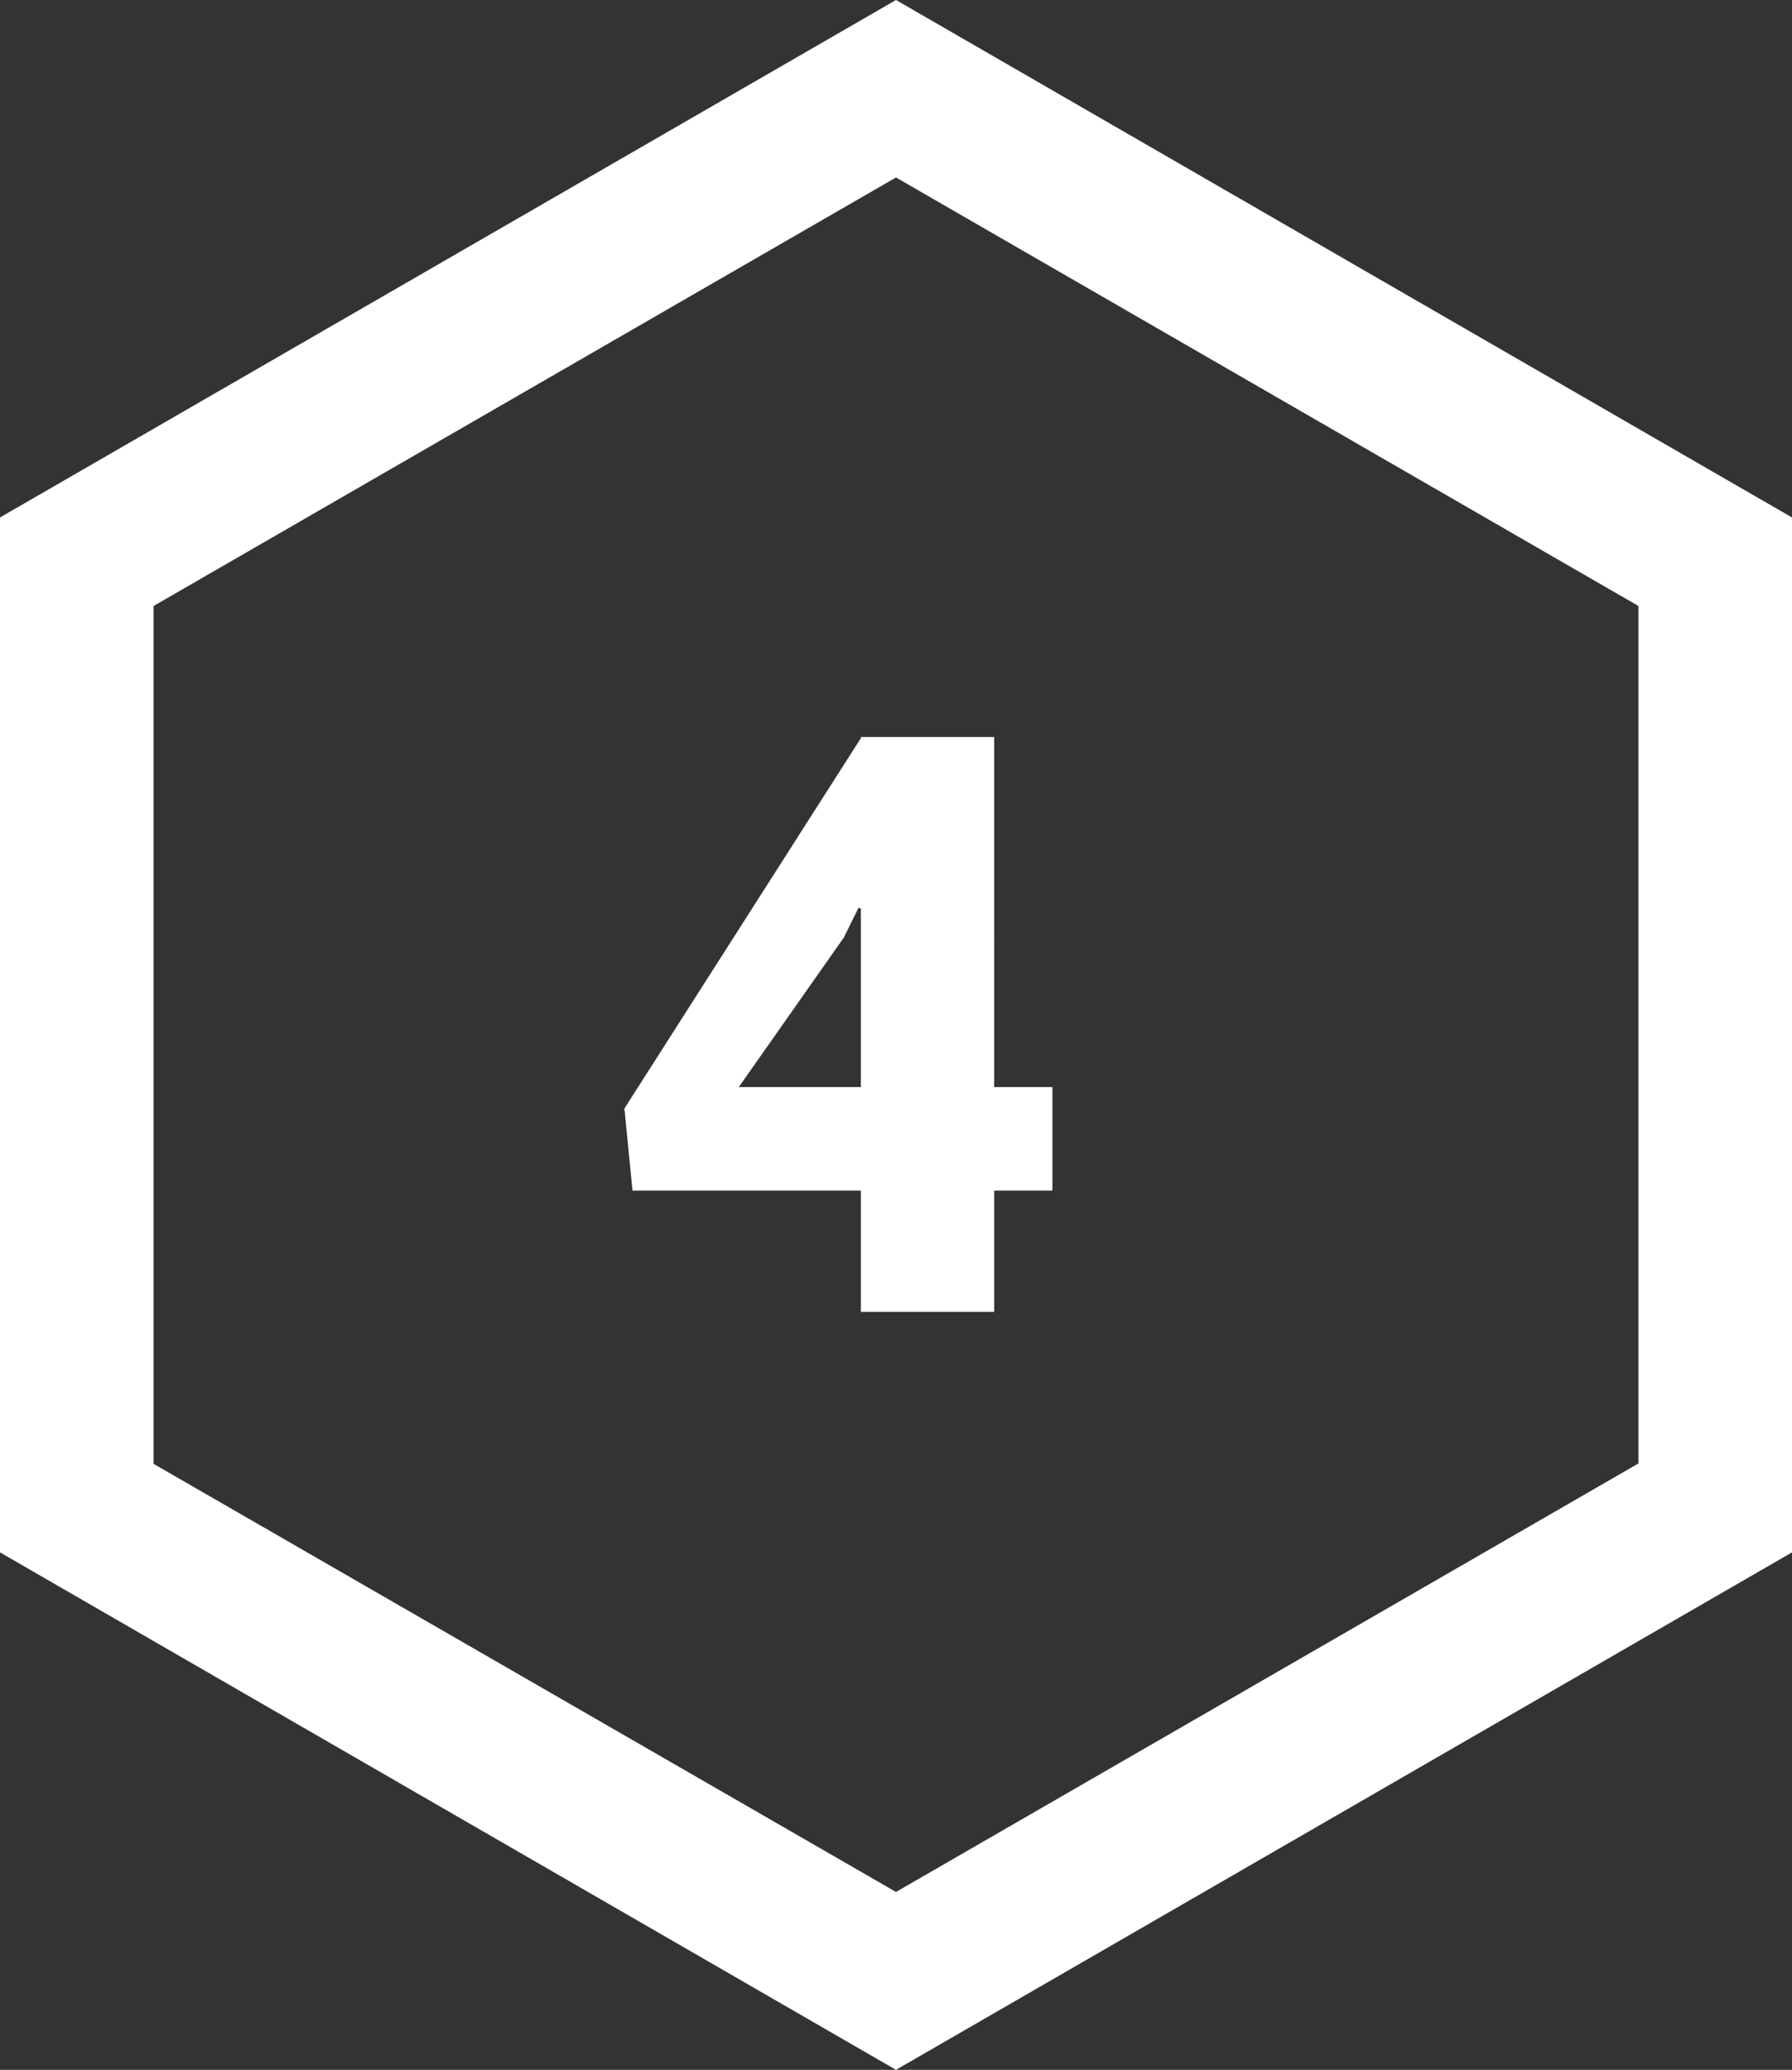
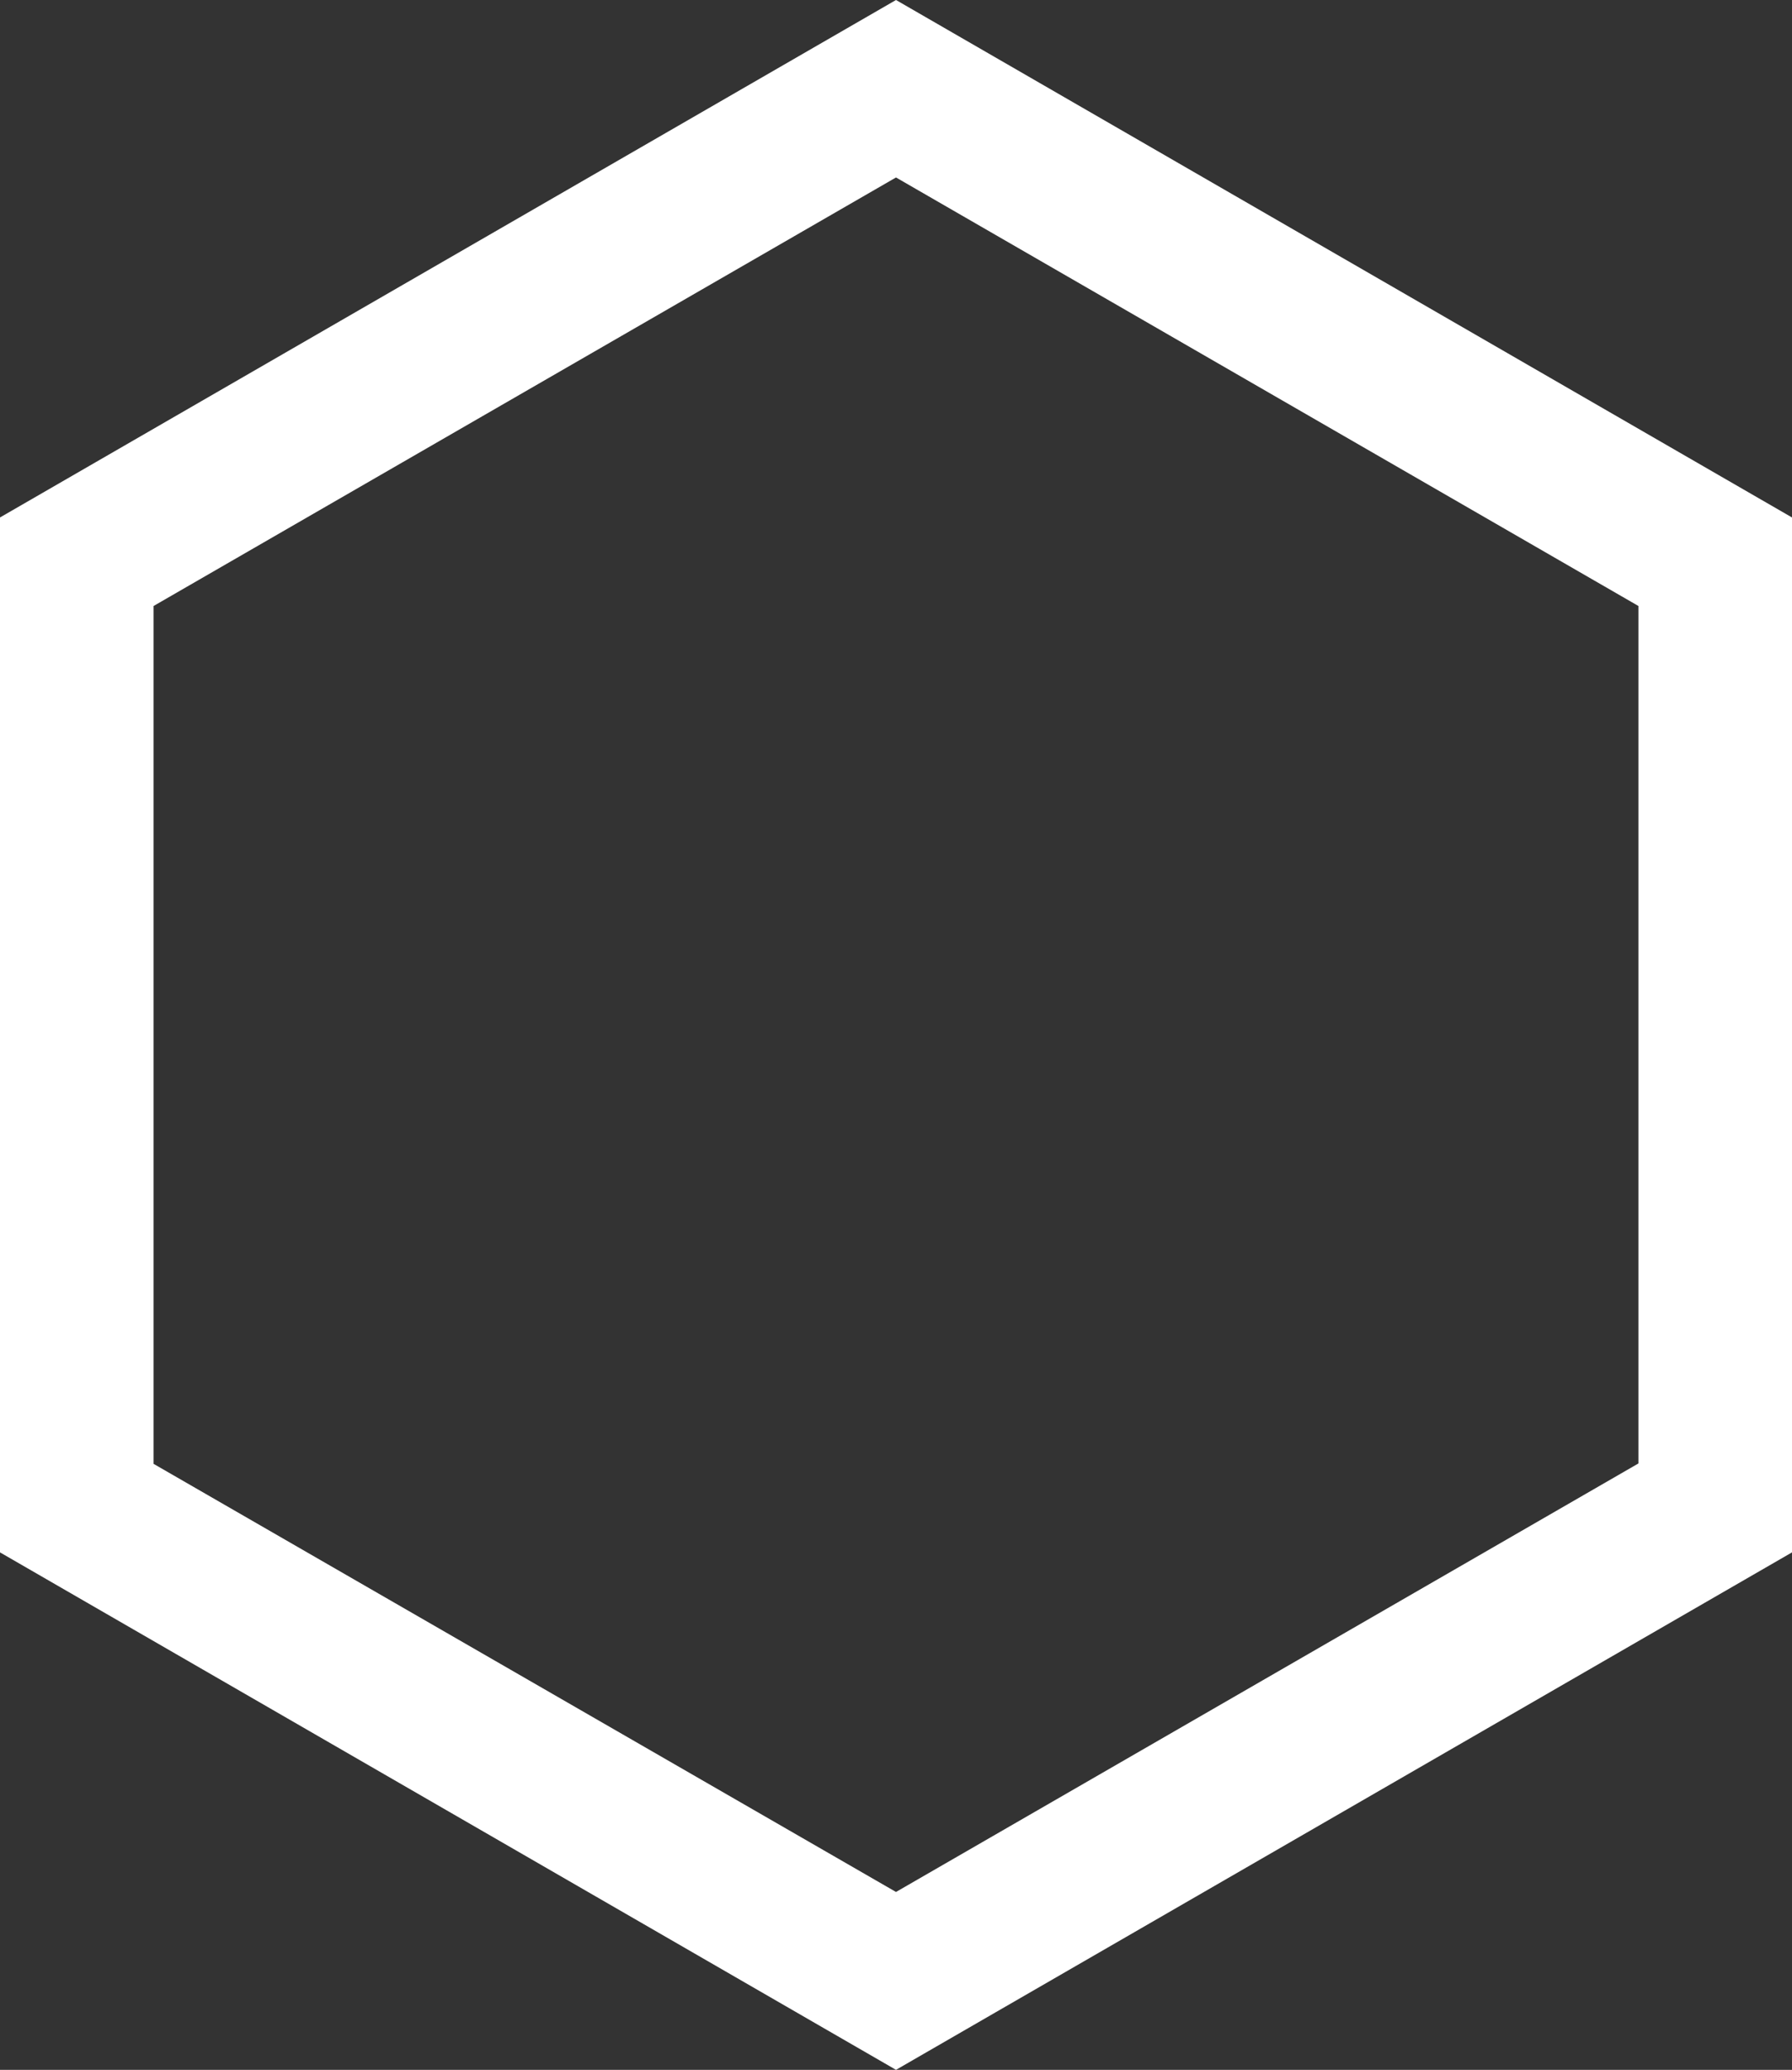
<svg xmlns="http://www.w3.org/2000/svg" id="Слой_1" x="0px" y="0px" viewBox="0 0 443.4 512" style="enable-background:new 0 0 443.4 512;" xml:space="preserve">
  <rect x="0" y="0" width="443.4" height="512" fill="#333333" stroke="none" />
  <style type="text/css"> .st0{fill:#FFFFFF;} </style>
  <title>Ресурс 4_1</title>
  <path class="st0" d="M0,128v256l221.7,128l221.7-128V128L221.7,0L0,128z M405.4,149.9V362L221.7,468L38,362.1V149.9l183.7-106 L405.4,149.9z" />
  <g>
-     <path class="st0" d="M246,268.9h14.4v25.6H246v30h-33v-30h-56.5l-2-20.3l58.5-91.6v-0.3h33V268.9z M182.8,268.9H213v-44.2l-0.6-0.1 l-3.6,7.3L182.8,268.9z" />
-   </g>
+     </g>
</svg>